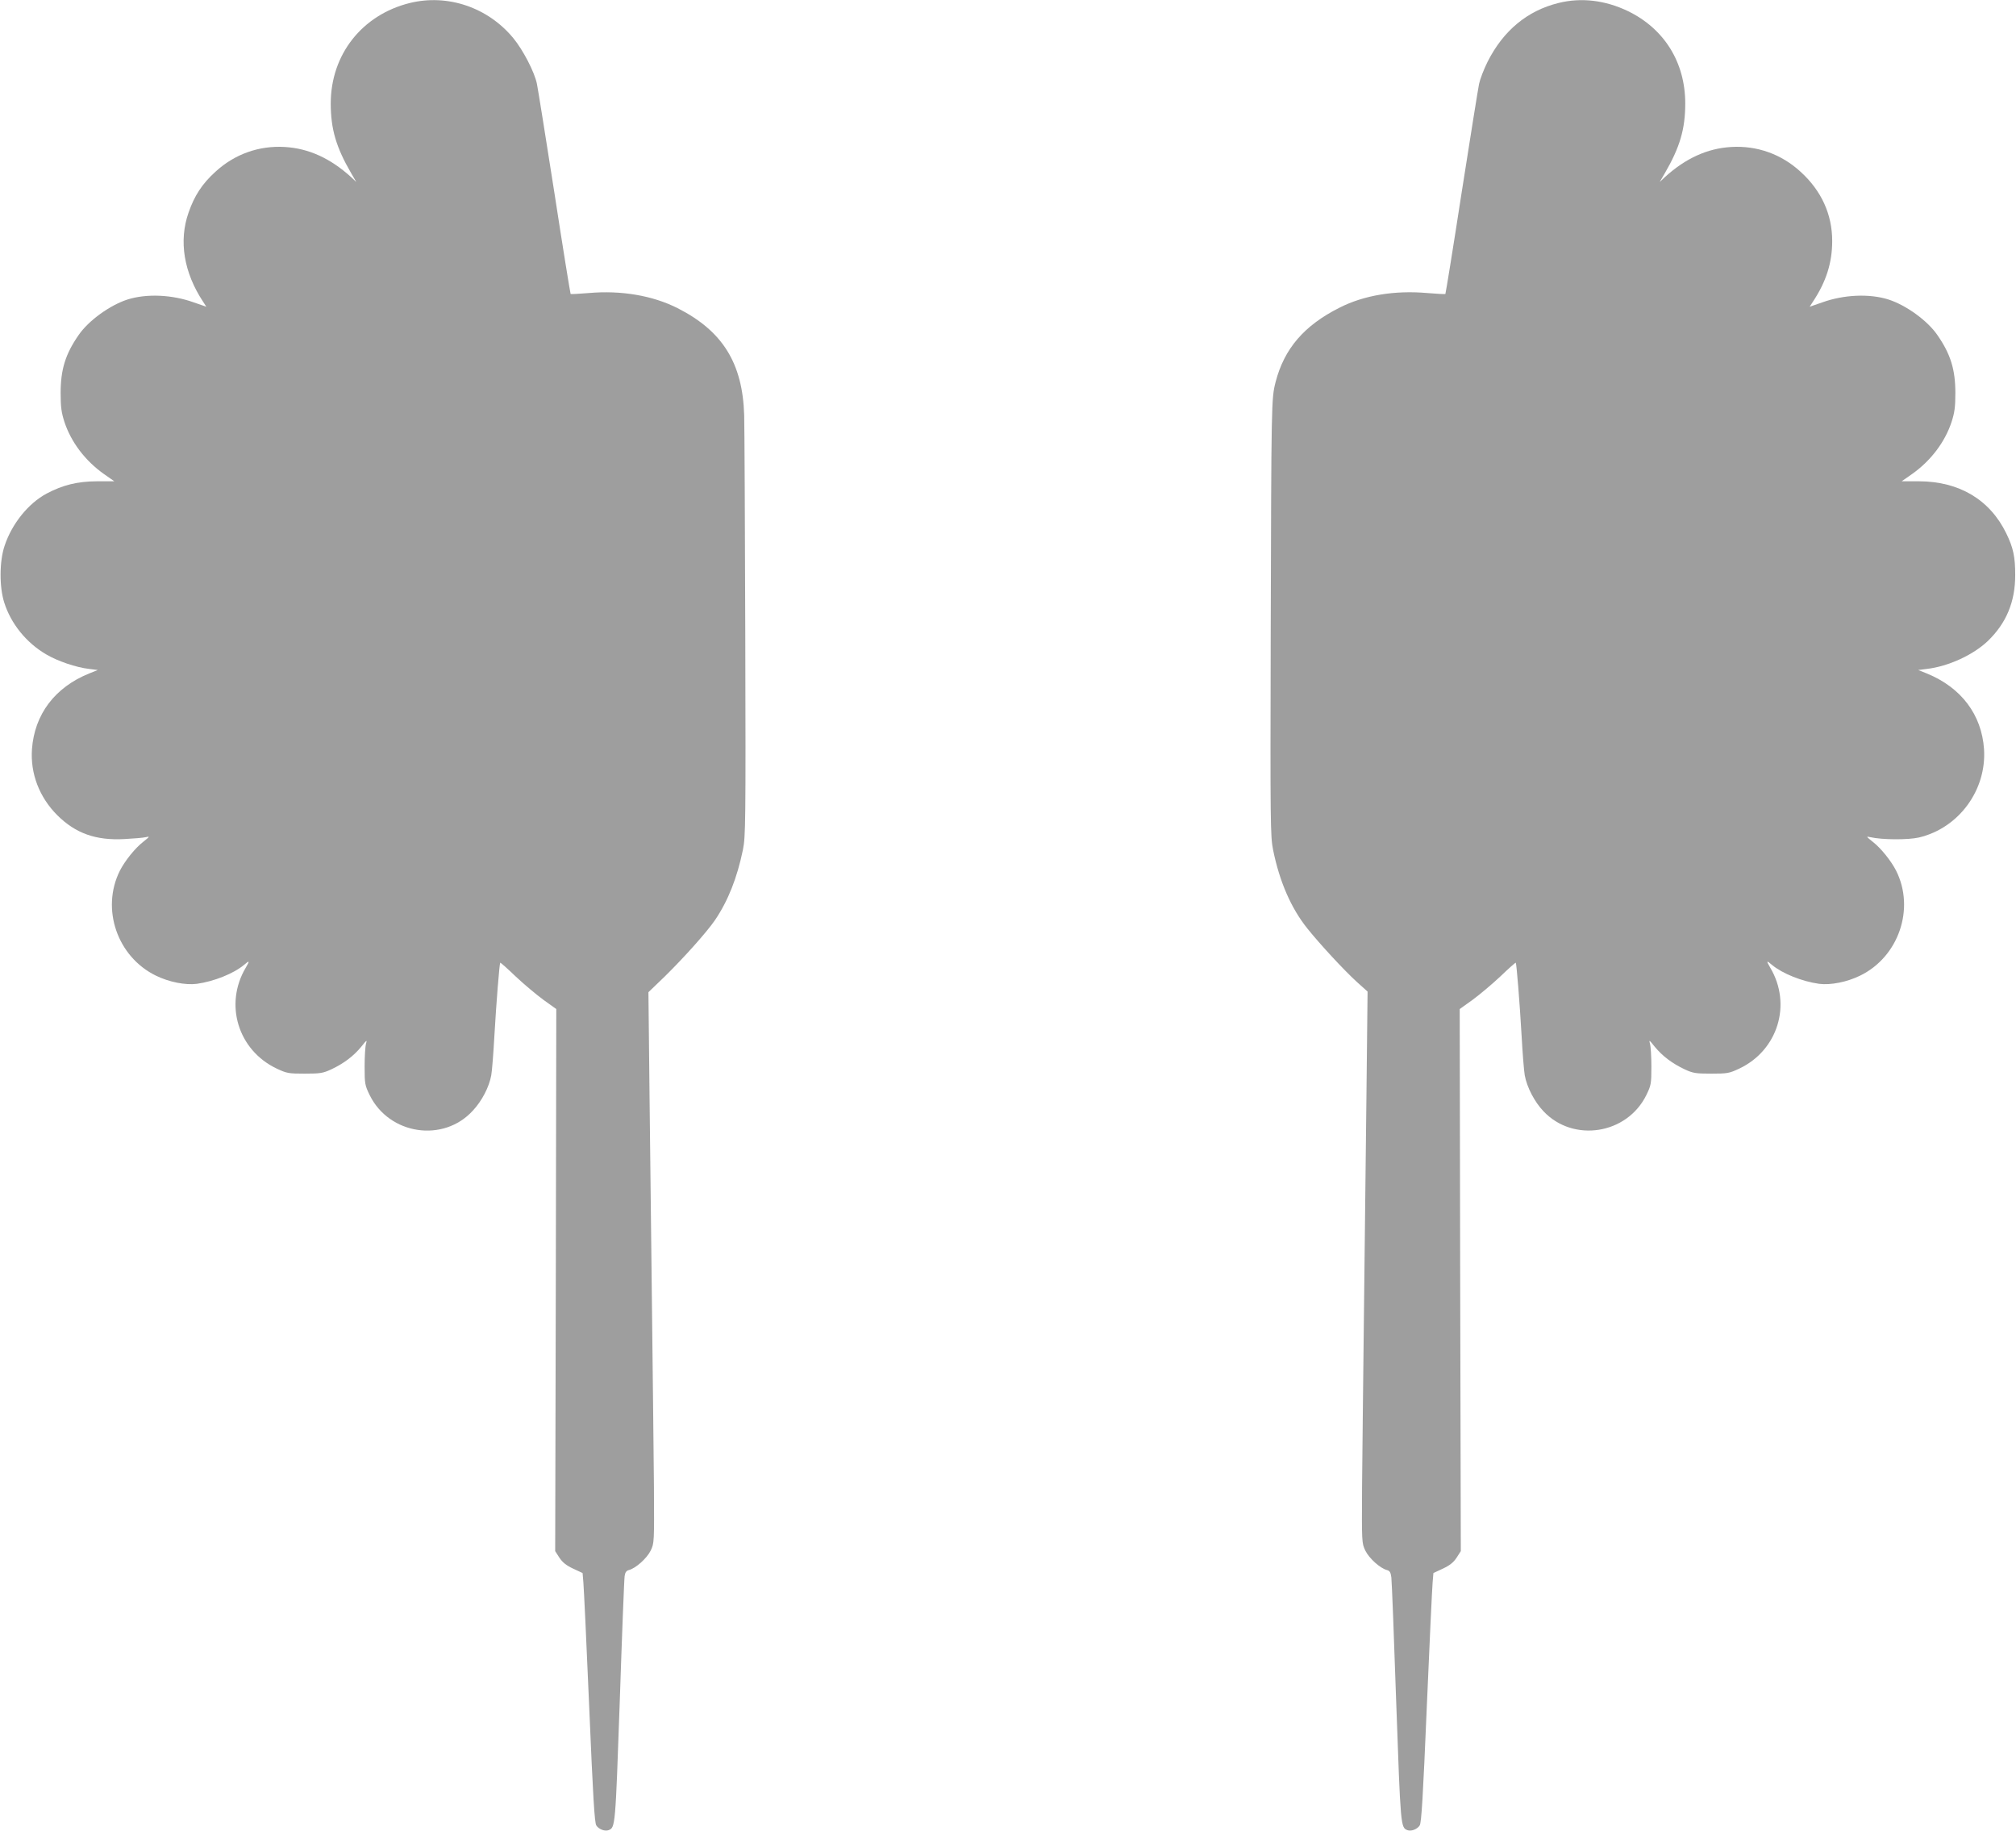
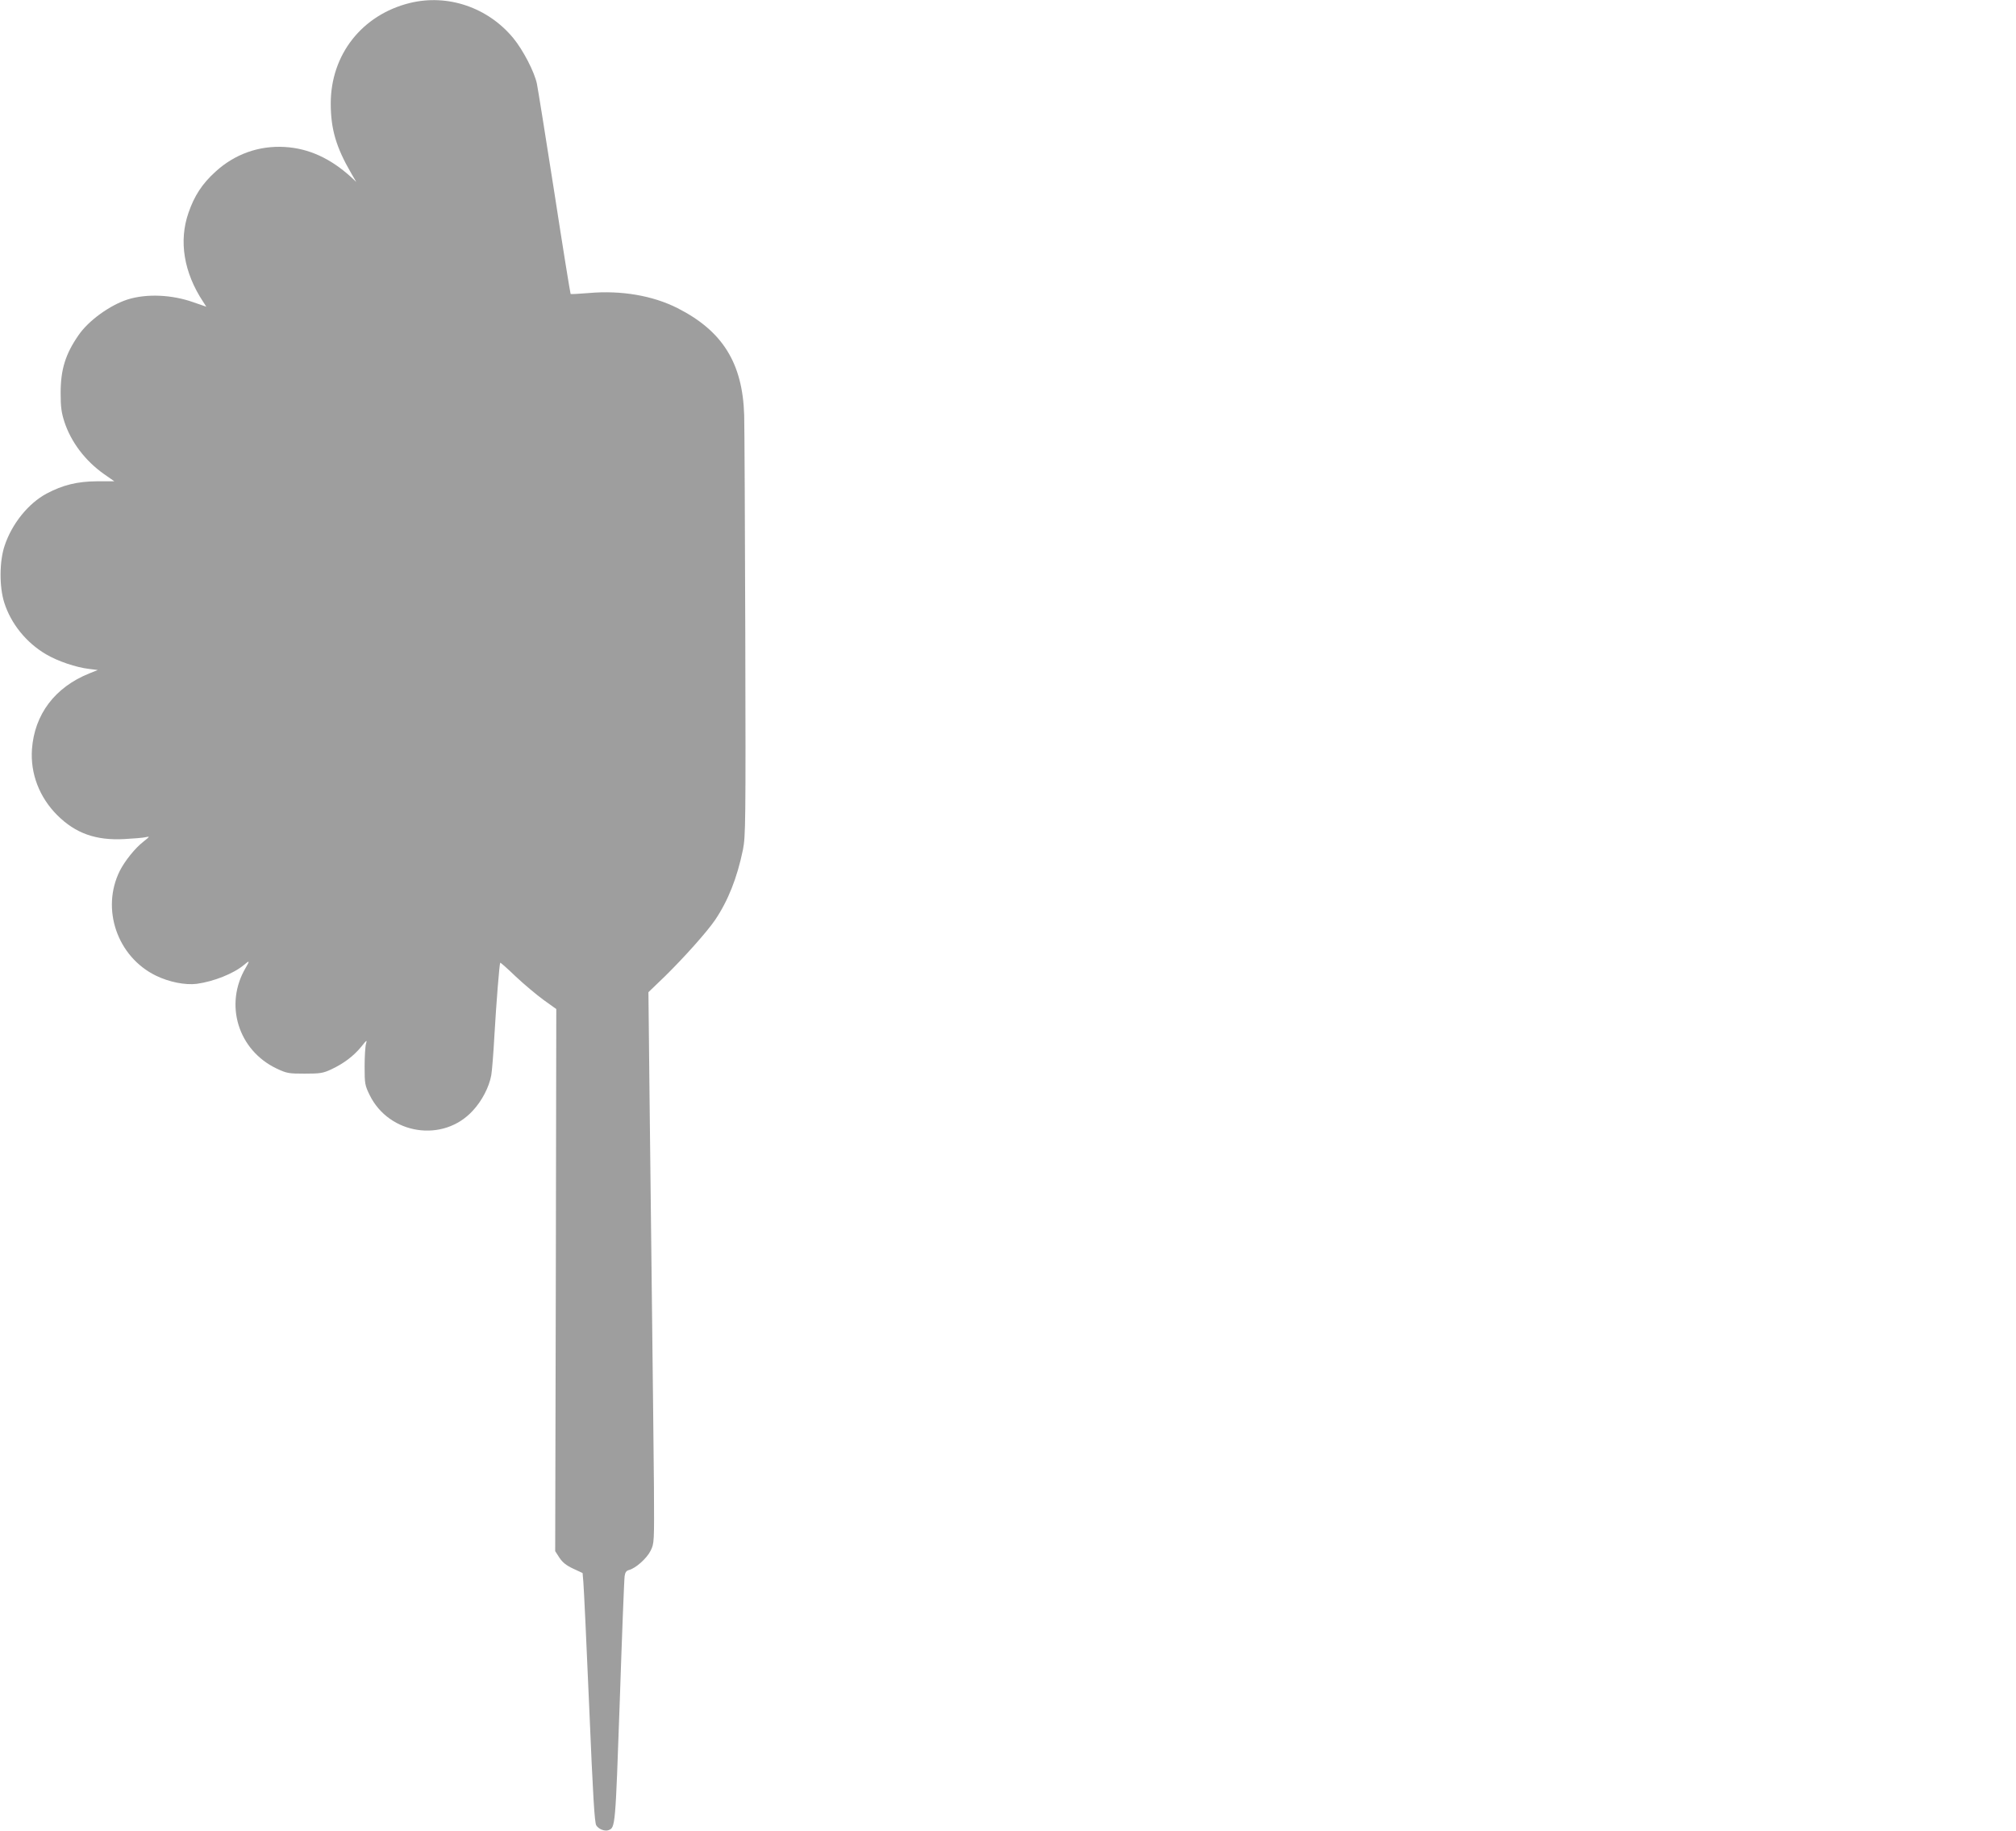
<svg xmlns="http://www.w3.org/2000/svg" version="1.0" width="1280pt" height="1162pt" viewBox="0 0 1280 1162" preserveAspectRatio="xMidYMid meet">
  <g transform="translate(0,1162) scale(0.1,-0.1)" fill="#9e9e9e" stroke="none">
    <path d="M2602 11601 c-303 -75 -502 -327 -502 -638 0 -162 34 -278 130 -443 l32 -55 -33 31 c-131 119 -269 182 -420 191 -164 10 -319 -45 -441 -157 -85 -77 -134 -153 -171 -260 -63 -180 -30 -380 93 -566 l20 -31 -81 28 c-137 49 -298 56 -419 18 -112 -36 -248 -134 -311 -226 -84 -121 -114 -219 -114 -368 0 -89 5 -124 24 -183 42 -128 132 -247 251 -331 l66 -46 -111 0 c-124 -1 -215 -23 -319 -78 -116 -62 -221 -192 -267 -332 -33 -98 -34 -260 -2 -360 42 -133 139 -254 265 -328 72 -43 192 -84 274 -93 l55 -7 -55 -22 c-218 -88 -347 -260 -363 -480 -11 -156 47 -306 161 -420 116 -115 245 -161 426 -151 58 3 119 8 135 12 28 6 27 5 -15 -29 -51 -39 -117 -121 -149 -184 -121 -242 -17 -546 229 -666 84 -41 187 -61 259 -52 109 15 234 65 300 120 36 31 38 28 11 -18 -138 -233 -48 -524 197 -640 64 -30 75 -32 178 -32 99 0 116 3 168 27 81 38 142 85 190 143 35 44 39 47 31 20 -5 -16 -9 -82 -9 -145 0 -110 2 -119 32 -181 124 -252 468 -304 655 -99 58 62 103 149 117 224 5 28 14 141 20 251 12 211 32 457 37 464 2 2 46 -37 98 -87 52 -49 132 -116 177 -149 l81 -58 -3 -1721 -4 -1720 27 -42 c20 -30 44 -49 87 -69 l60 -28 5 -60 c3 -33 20 -388 37 -790 24 -572 34 -735 45 -752 15 -24 54 -39 78 -30 43 17 43 19 71 817 14 421 28 779 31 796 3 23 11 34 27 38 43 11 114 74 138 123 23 47 23 50 21 408 -2 198 -7 691 -12 1095 -5 404 -12 1029 -16 1388 l-7 654 105 101 c124 122 266 281 318 357 83 123 140 267 177 446 17 84 18 167 15 1359 -2 699 -5 1329 -7 1400 -10 330 -137 534 -423 679 -158 80 -358 114 -563 96 -62 -5 -114 -8 -116 -6 -2 2 -49 291 -103 642 -55 352 -105 663 -111 692 -15 74 -88 215 -150 290 -161 195 -416 282 -657 223z" />
-     <path d="M9895 11601 c-198 -49 -350 -175 -450 -373 -24 -48 -48 -111 -54 -140 -6 -29 -56 -340 -111 -692 -54 -351 -101 -640 -103 -642 -2 -2 -54 1 -116 6 -205 18 -401 -14 -556 -93 -225 -113 -351 -260 -406 -472 -27 -106 -27 -123 -31 -1615 -3 -1187 -2 -1270 15 -1354 41 -203 115 -372 218 -500 80 -100 232 -264 313 -338 l69 -62 -7 -646 c-4 -355 -11 -982 -16 -1395 -5 -412 -10 -910 -12 -1105 -2 -353 -2 -355 21 -403 24 -49 94 -112 137 -123 18 -5 24 -15 28 -47 3 -23 17 -382 31 -797 28 -787 28 -790 71 -807 24 -9 63 6 78 30 11 17 21 181 45 752 17 402 34 757 37 790 l5 60 60 28 c43 20 67 39 87 69 l27 42 -4 1720 -3 1721 81 58 c45 33 125 100 177 149 52 50 96 89 98 87 5 -7 25 -253 37 -464 6 -110 15 -223 20 -251 14 -76 62 -168 119 -228 189 -200 530 -147 653 103 30 62 32 71 32 181 0 63 -4 129 -9 145 -8 27 -4 24 31 -20 48 -58 109 -105 190 -143 52 -24 69 -27 168 -27 103 0 114 2 178 32 245 116 335 407 197 640 -27 46 -25 49 11 18 66 -55 191 -105 300 -120 72 -9 175 11 259 52 245 119 350 425 229 666 -32 63 -98 145 -149 184 -42 34 -43 35 -15 29 74 -17 240 -18 309 -2 253 60 430 301 413 561 -15 219 -145 391 -363 480 l-55 22 55 7 c136 16 293 88 387 177 118 114 174 249 174 419 0 115 -12 173 -57 265 -104 213 -298 329 -553 330 l-111 0 66 46 c119 84 209 203 251 331 19 59 24 94 24 183 0 149 -30 247 -114 368 -63 92 -199 190 -311 226 -121 38 -282 31 -419 -18 l-81 -28 20 31 c85 128 123 248 123 386 0 169 -68 319 -201 440 -122 112 -277 167 -441 157 -151 -9 -289 -72 -420 -191 l-33 -31 32 55 c96 165 130 281 130 443 0 261 -133 475 -365 587 -144 69 -296 87 -440 51z" />
  </g>
</svg>